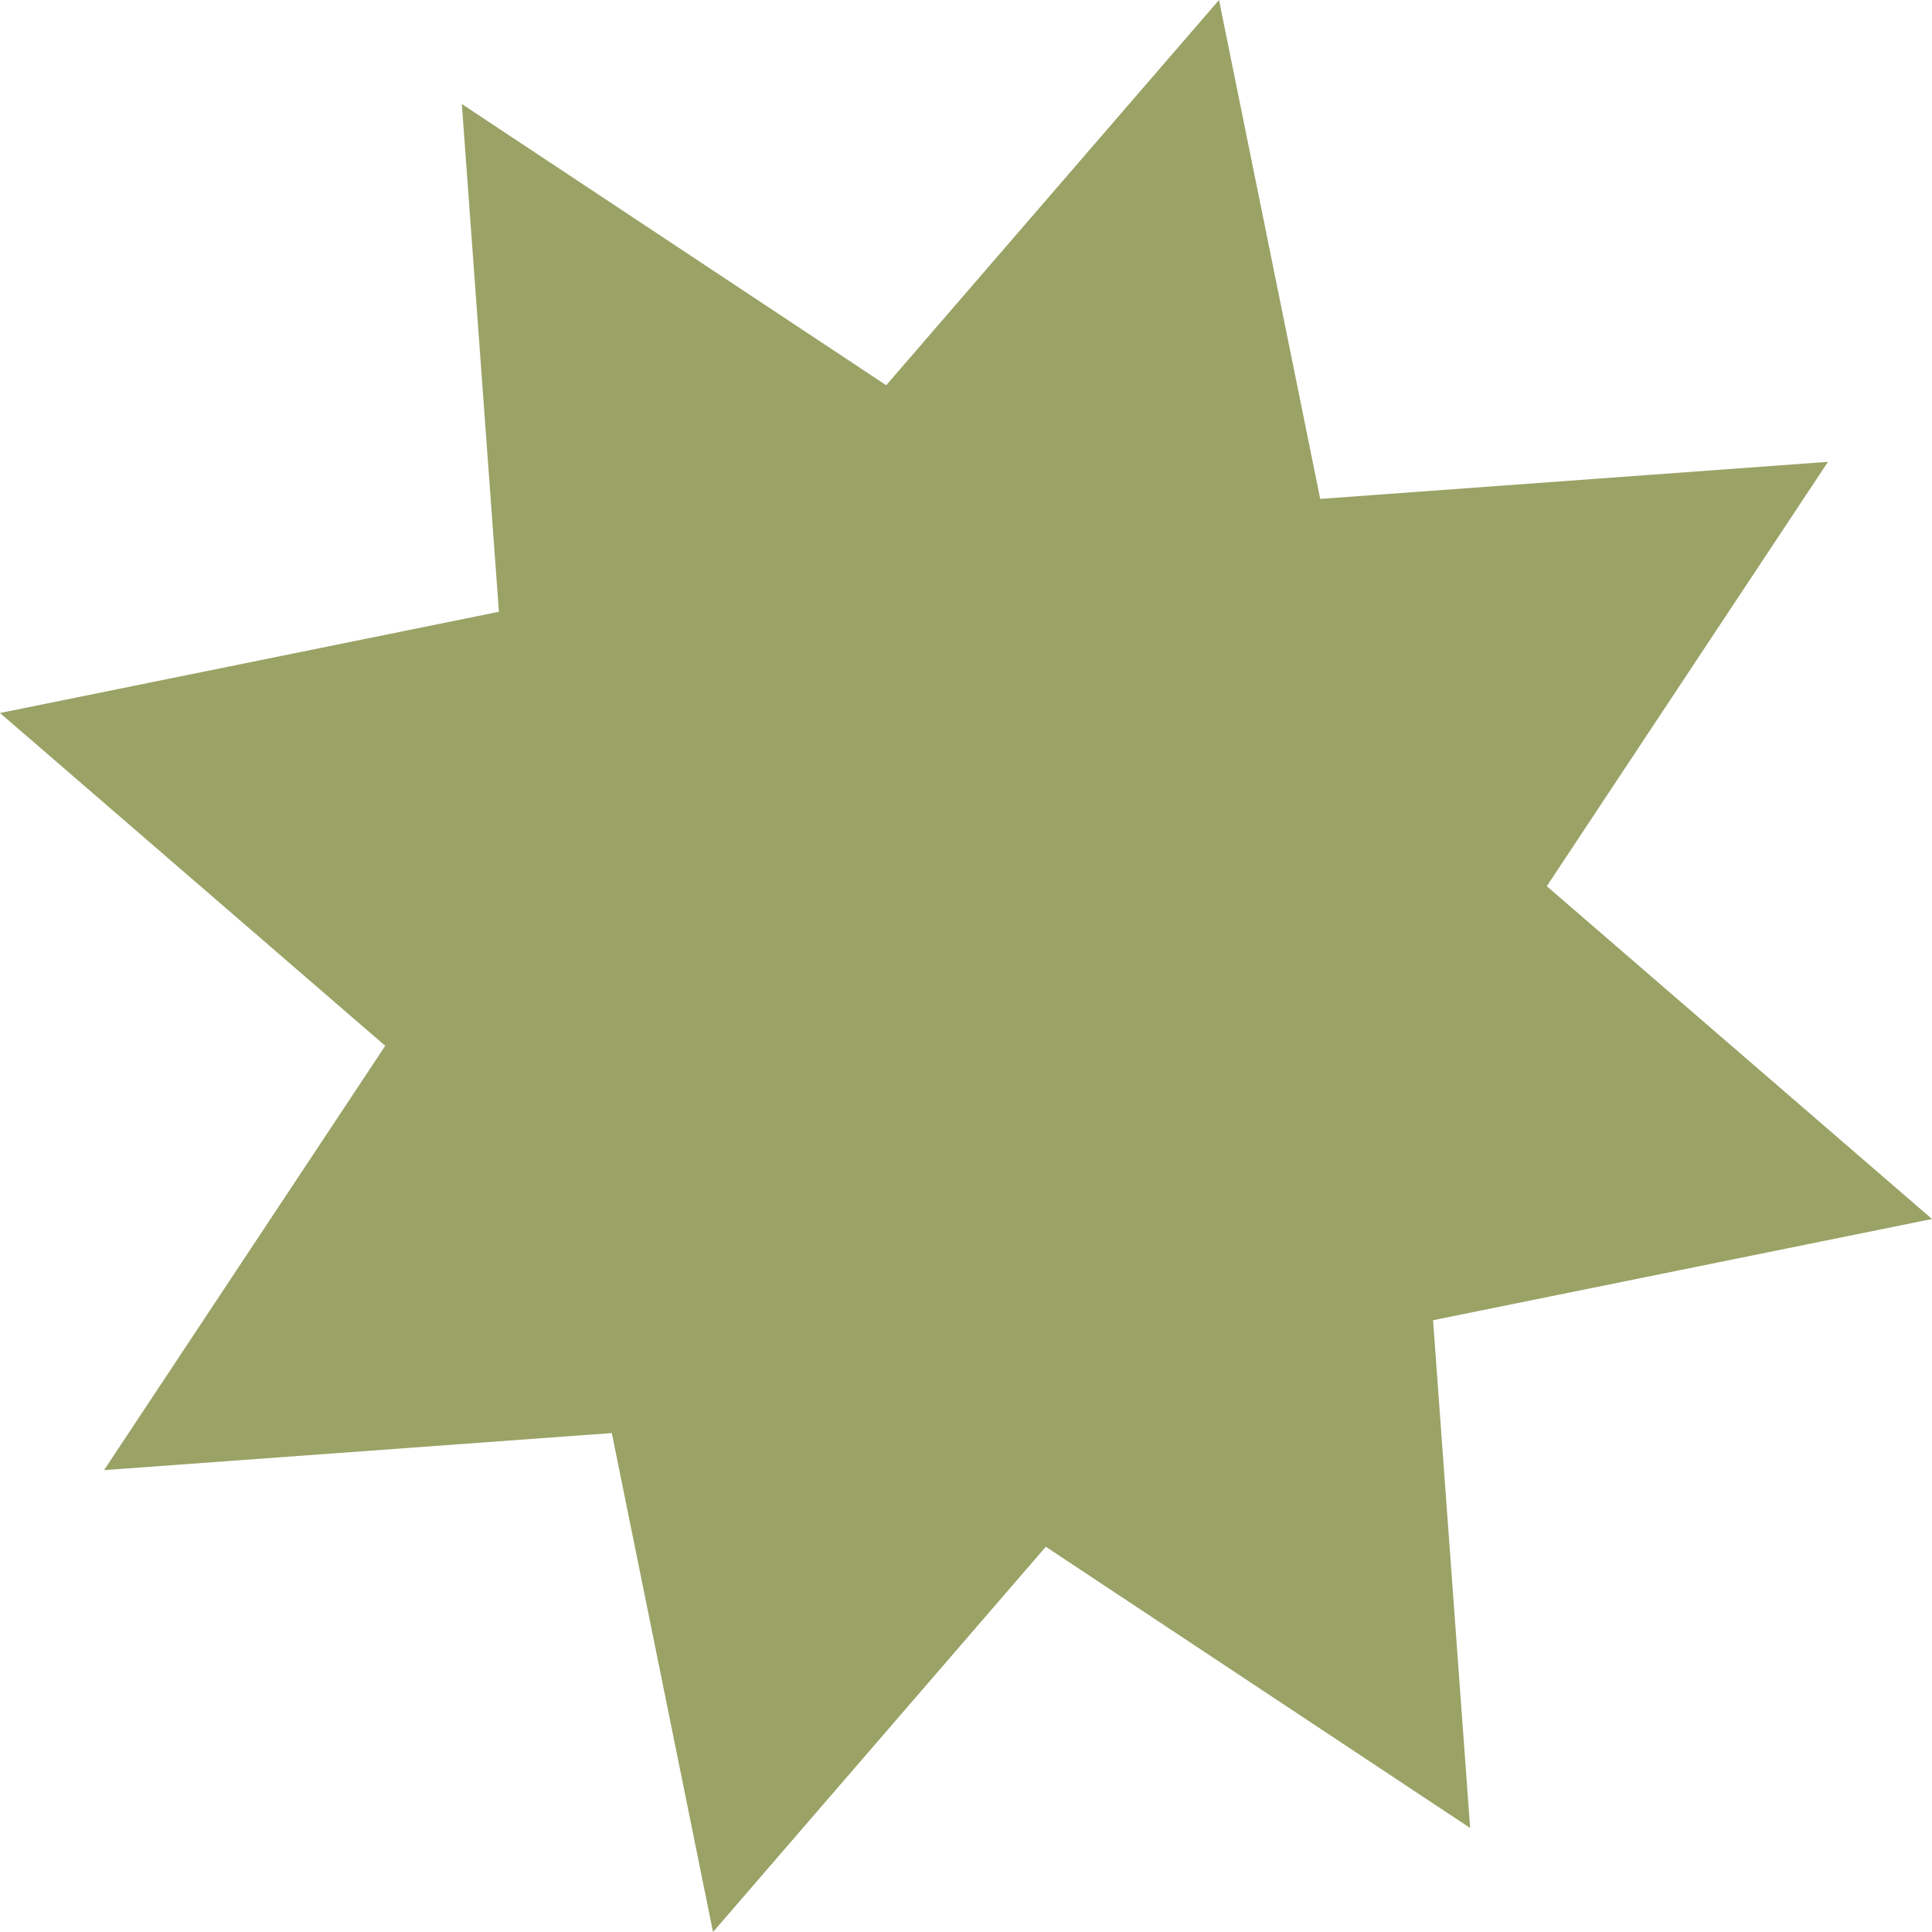
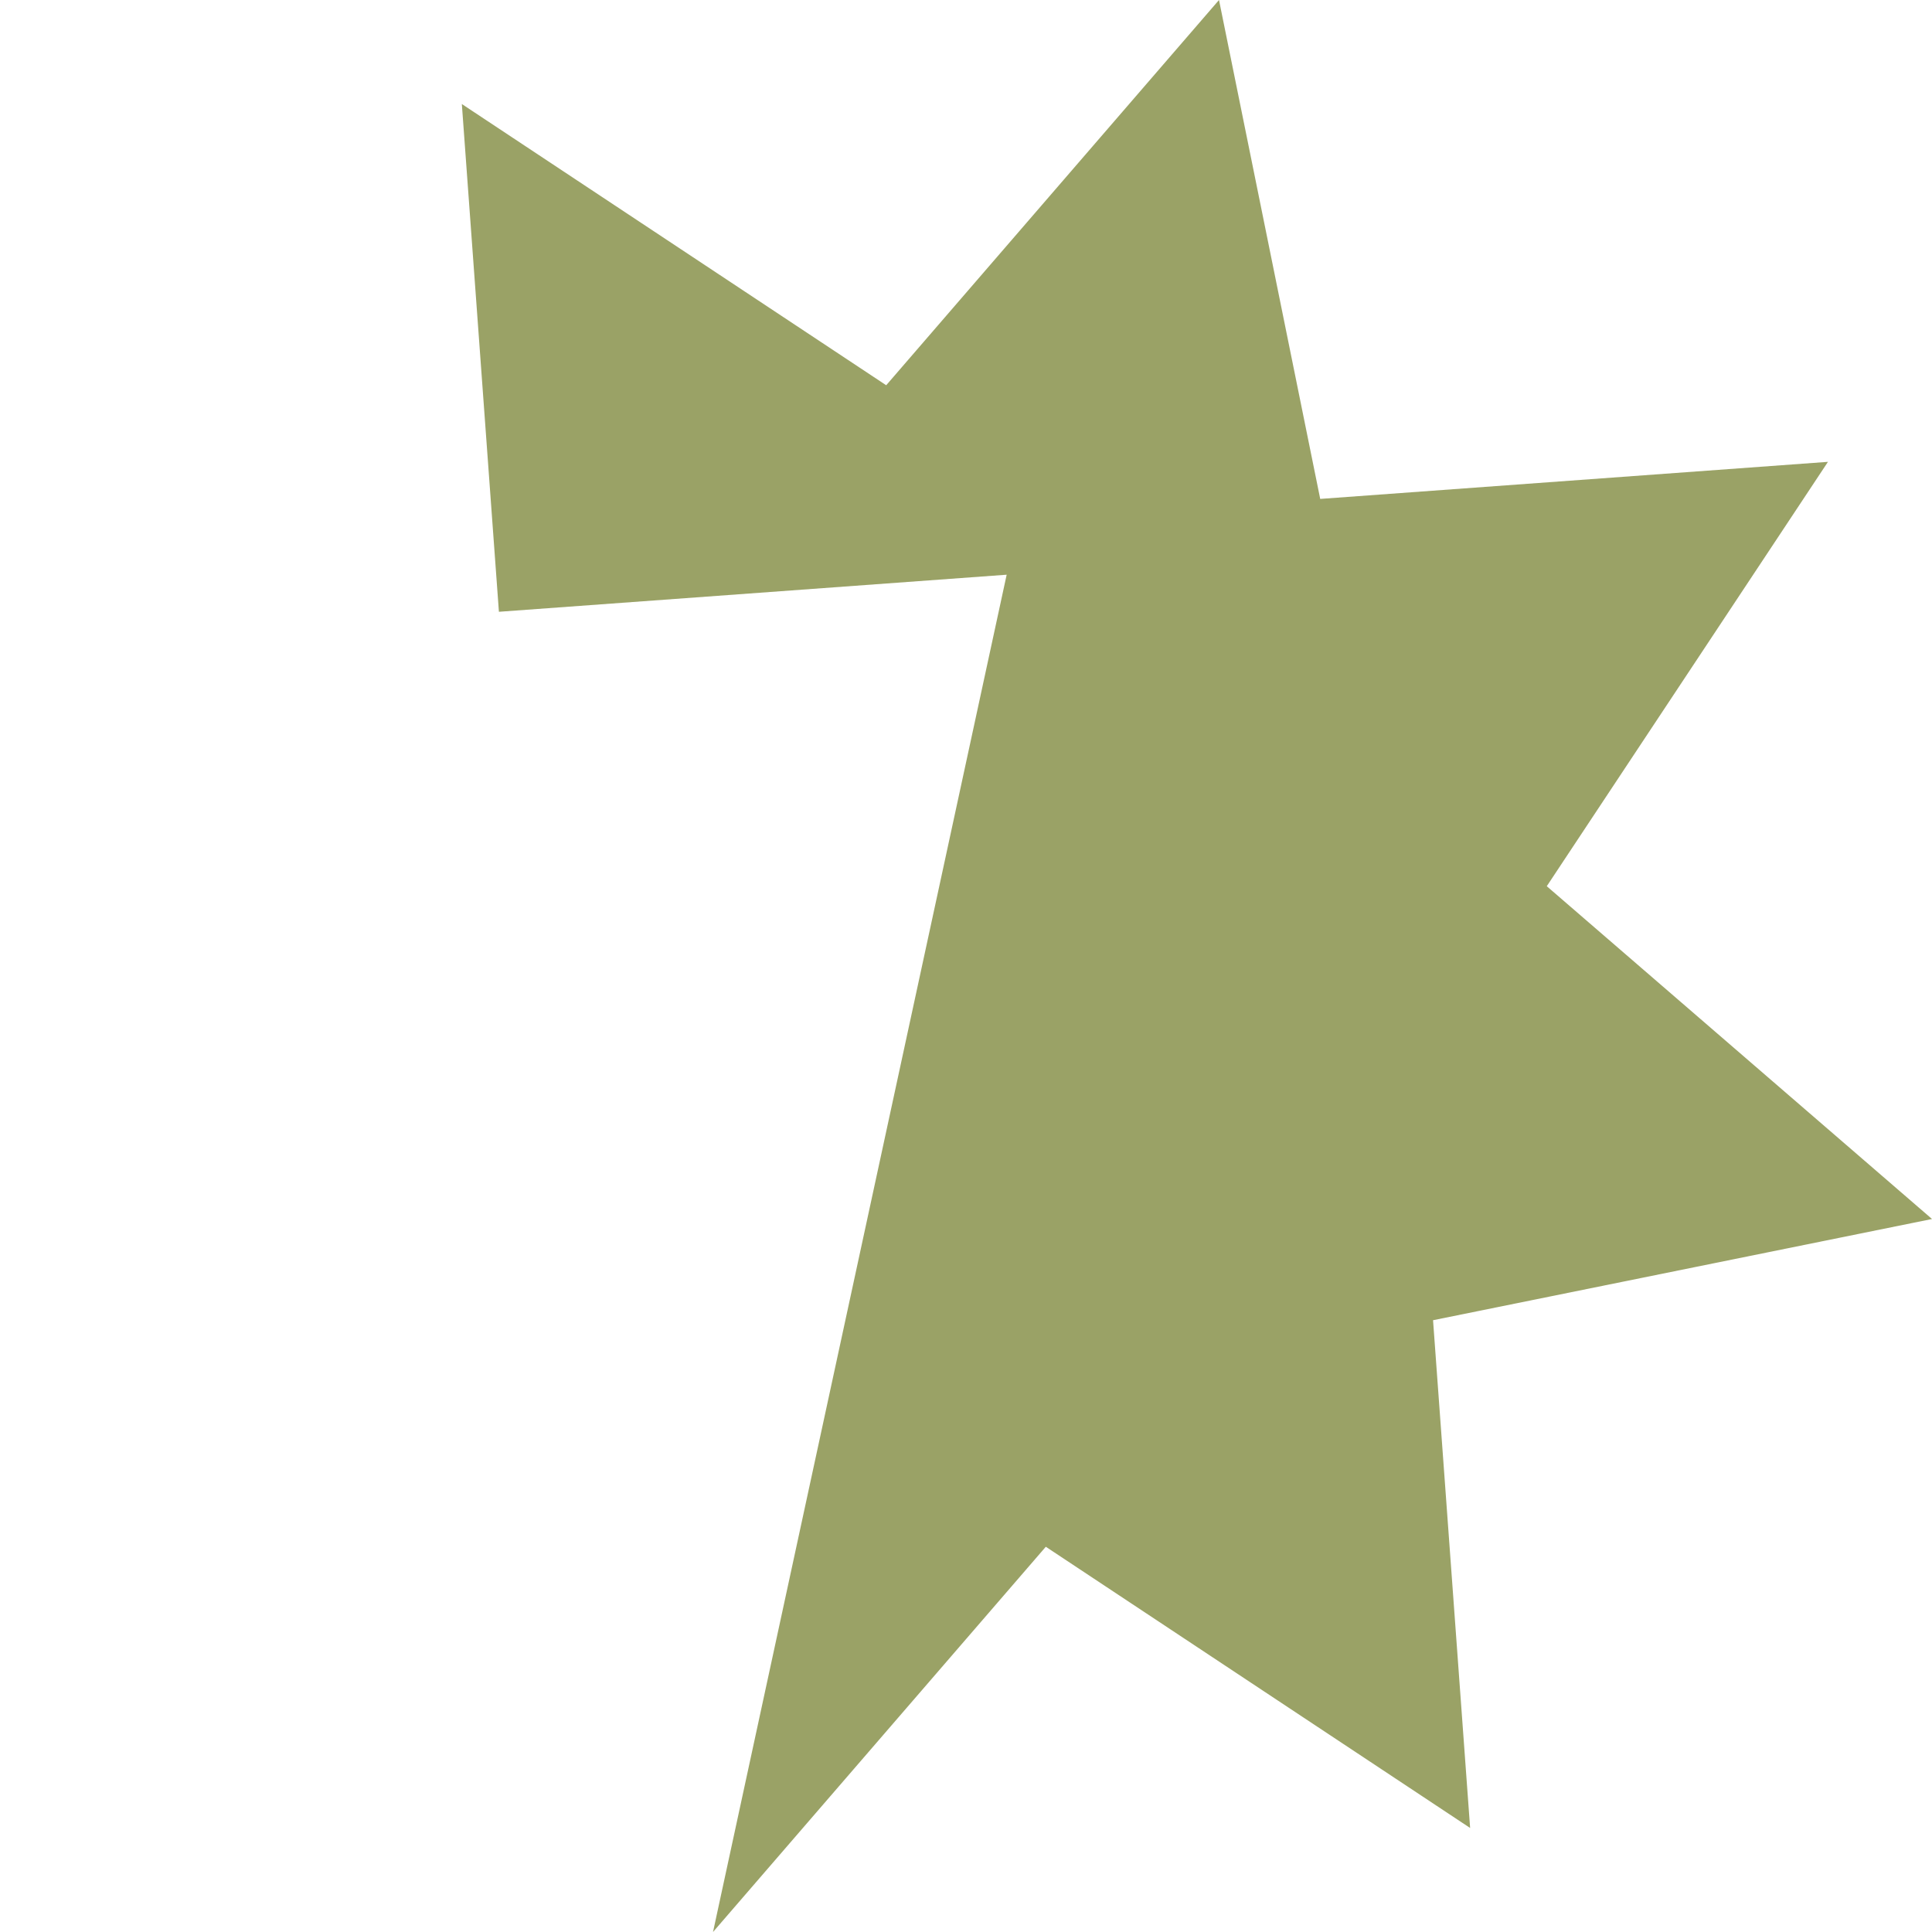
<svg xmlns="http://www.w3.org/2000/svg" width="98.169" height="98.169" viewBox="0 0 98.169 98.169">
-   <path id="Path_316" data-name="Path 316" d="M61.94,0,45.03,19.575,23.467,5.286l1.884,25.8L0,36.229,19.575,53.14,5.287,74.7l25.8-1.884L36.23,98.169,53.14,78.594,74.7,92.883l-1.884-25.8L98.17,61.94,78.595,45.03,92.883,23.467l-25.8,1.884Z" transform="translate(0)" fill="#9aa266" />
+   <path id="Path_316" data-name="Path 316" d="M61.94,0,45.03,19.575,23.467,5.286l1.884,25.8l25.8-1.884L36.23,98.169,53.14,78.594,74.7,92.883l-1.884-25.8L98.17,61.94,78.595,45.03,92.883,23.467l-25.8,1.884Z" transform="translate(0)" fill="#9aa266" />
</svg>